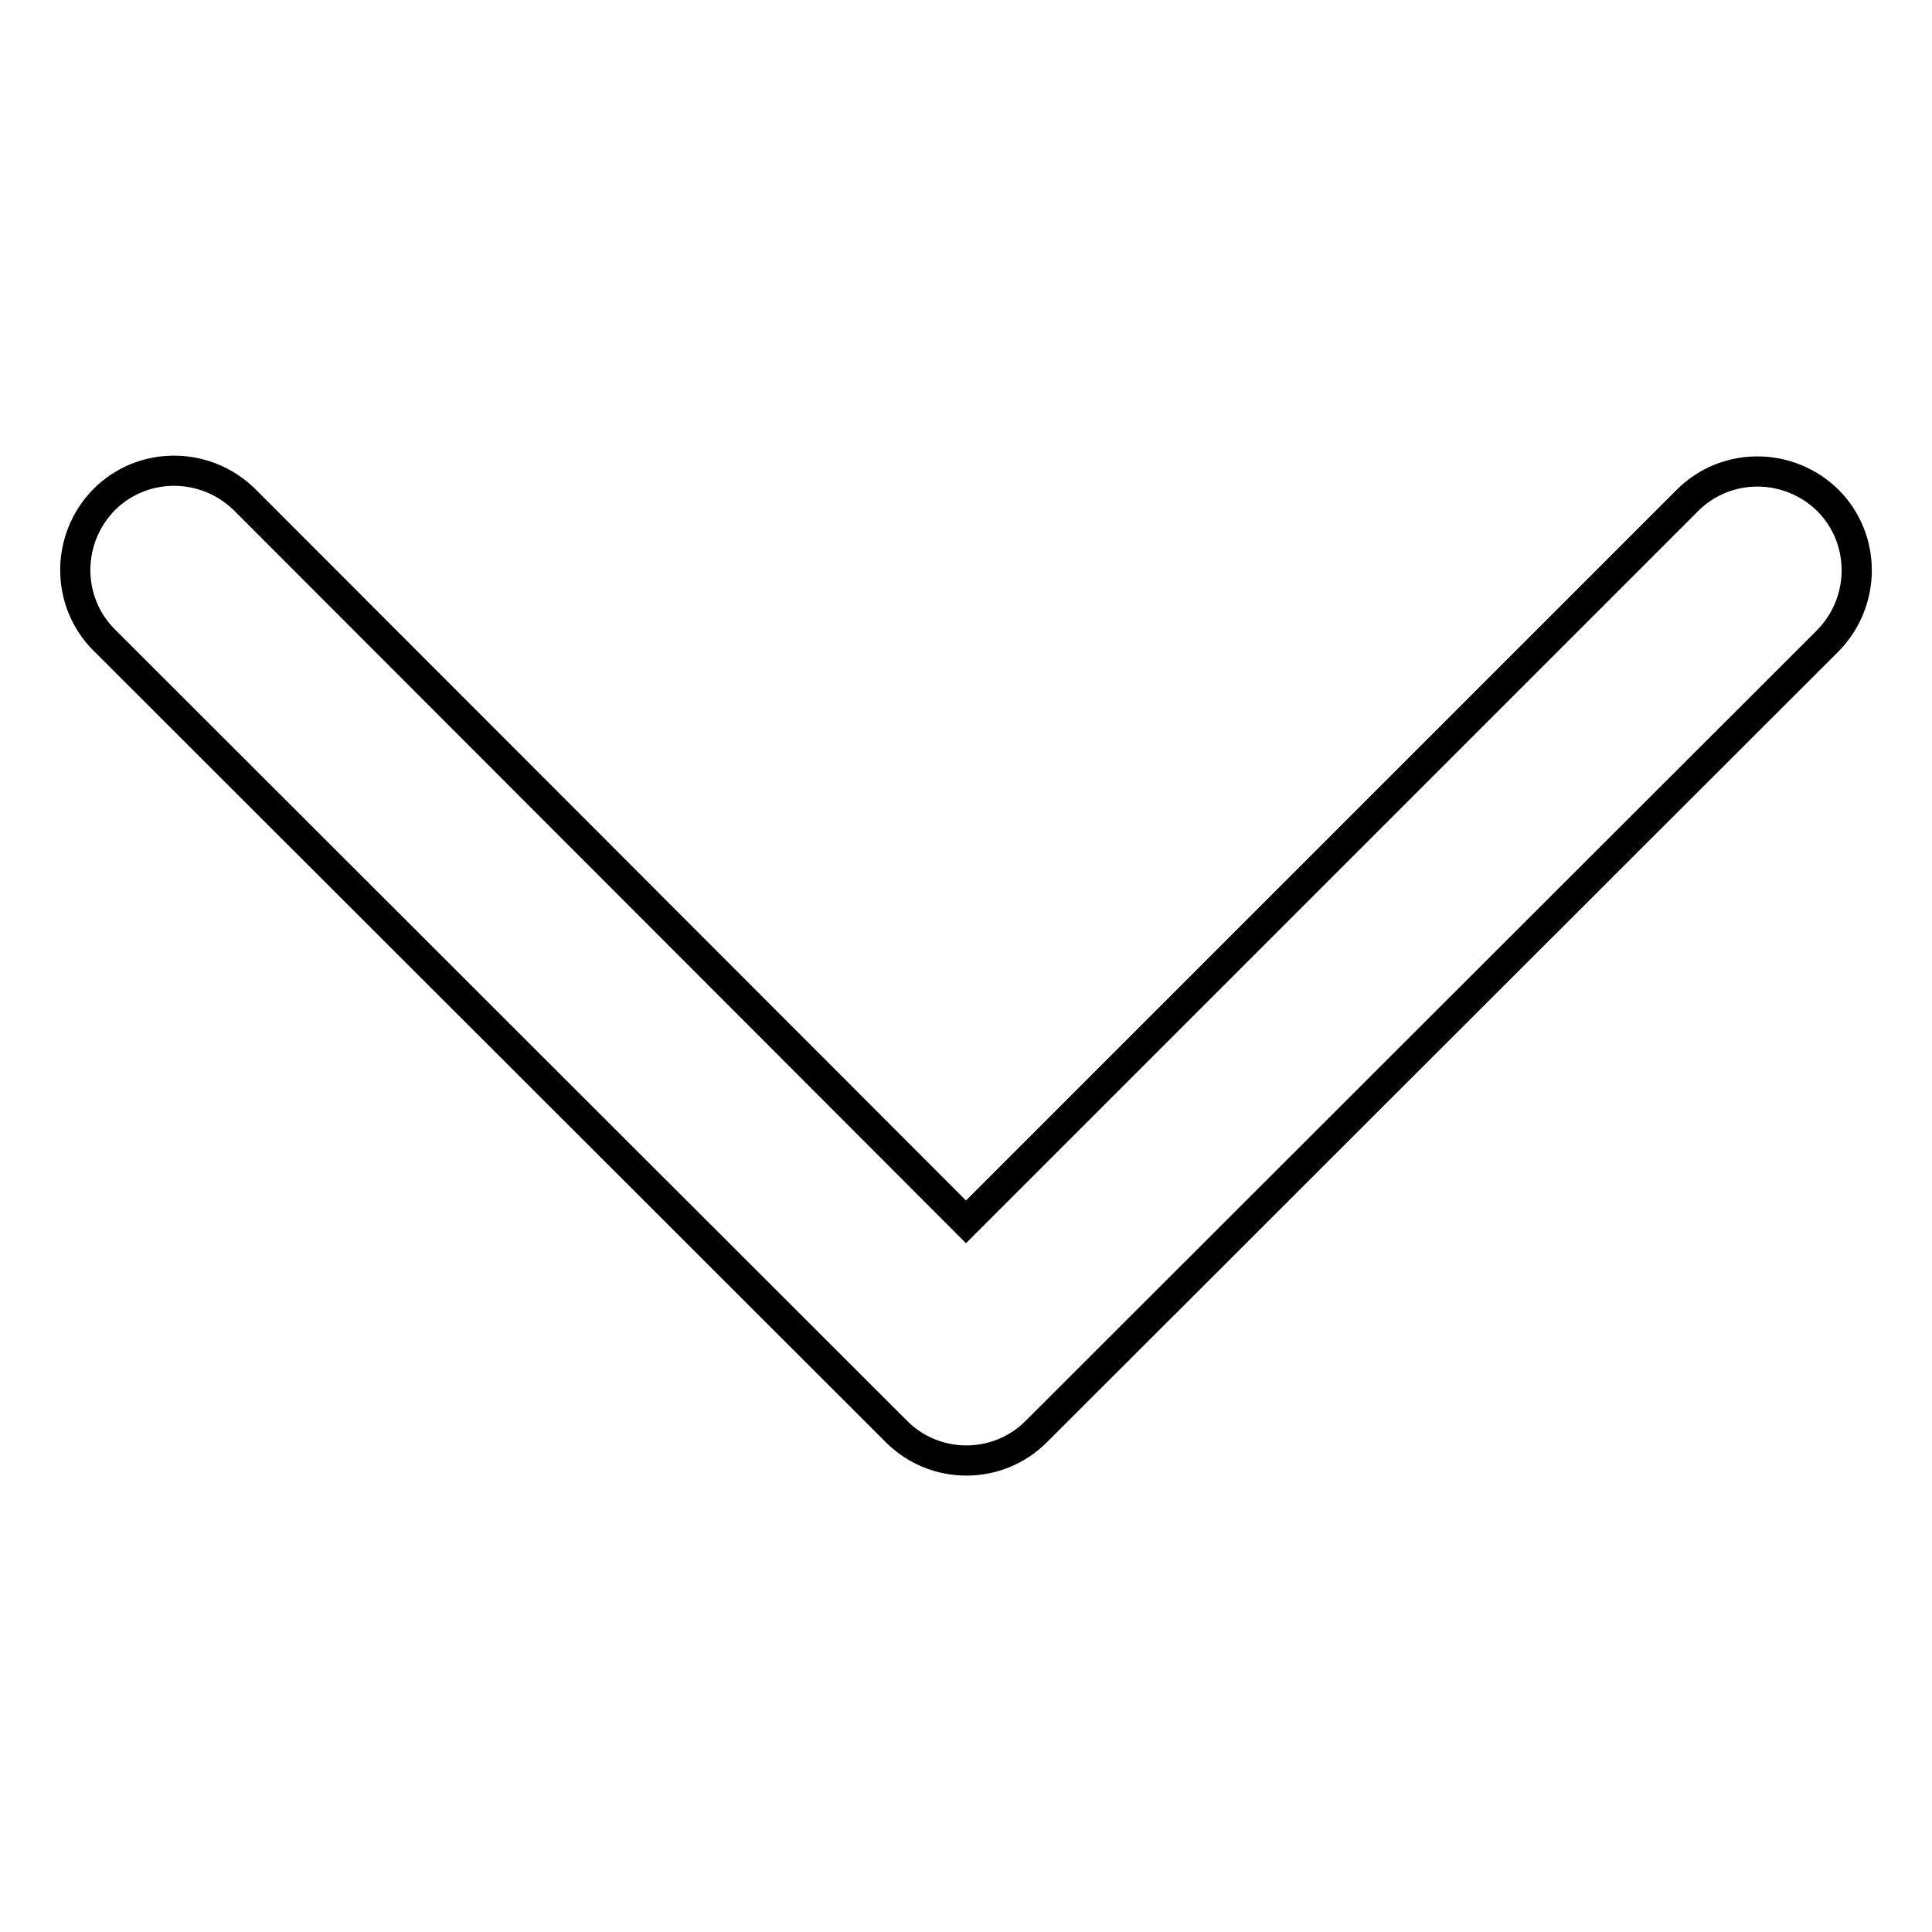
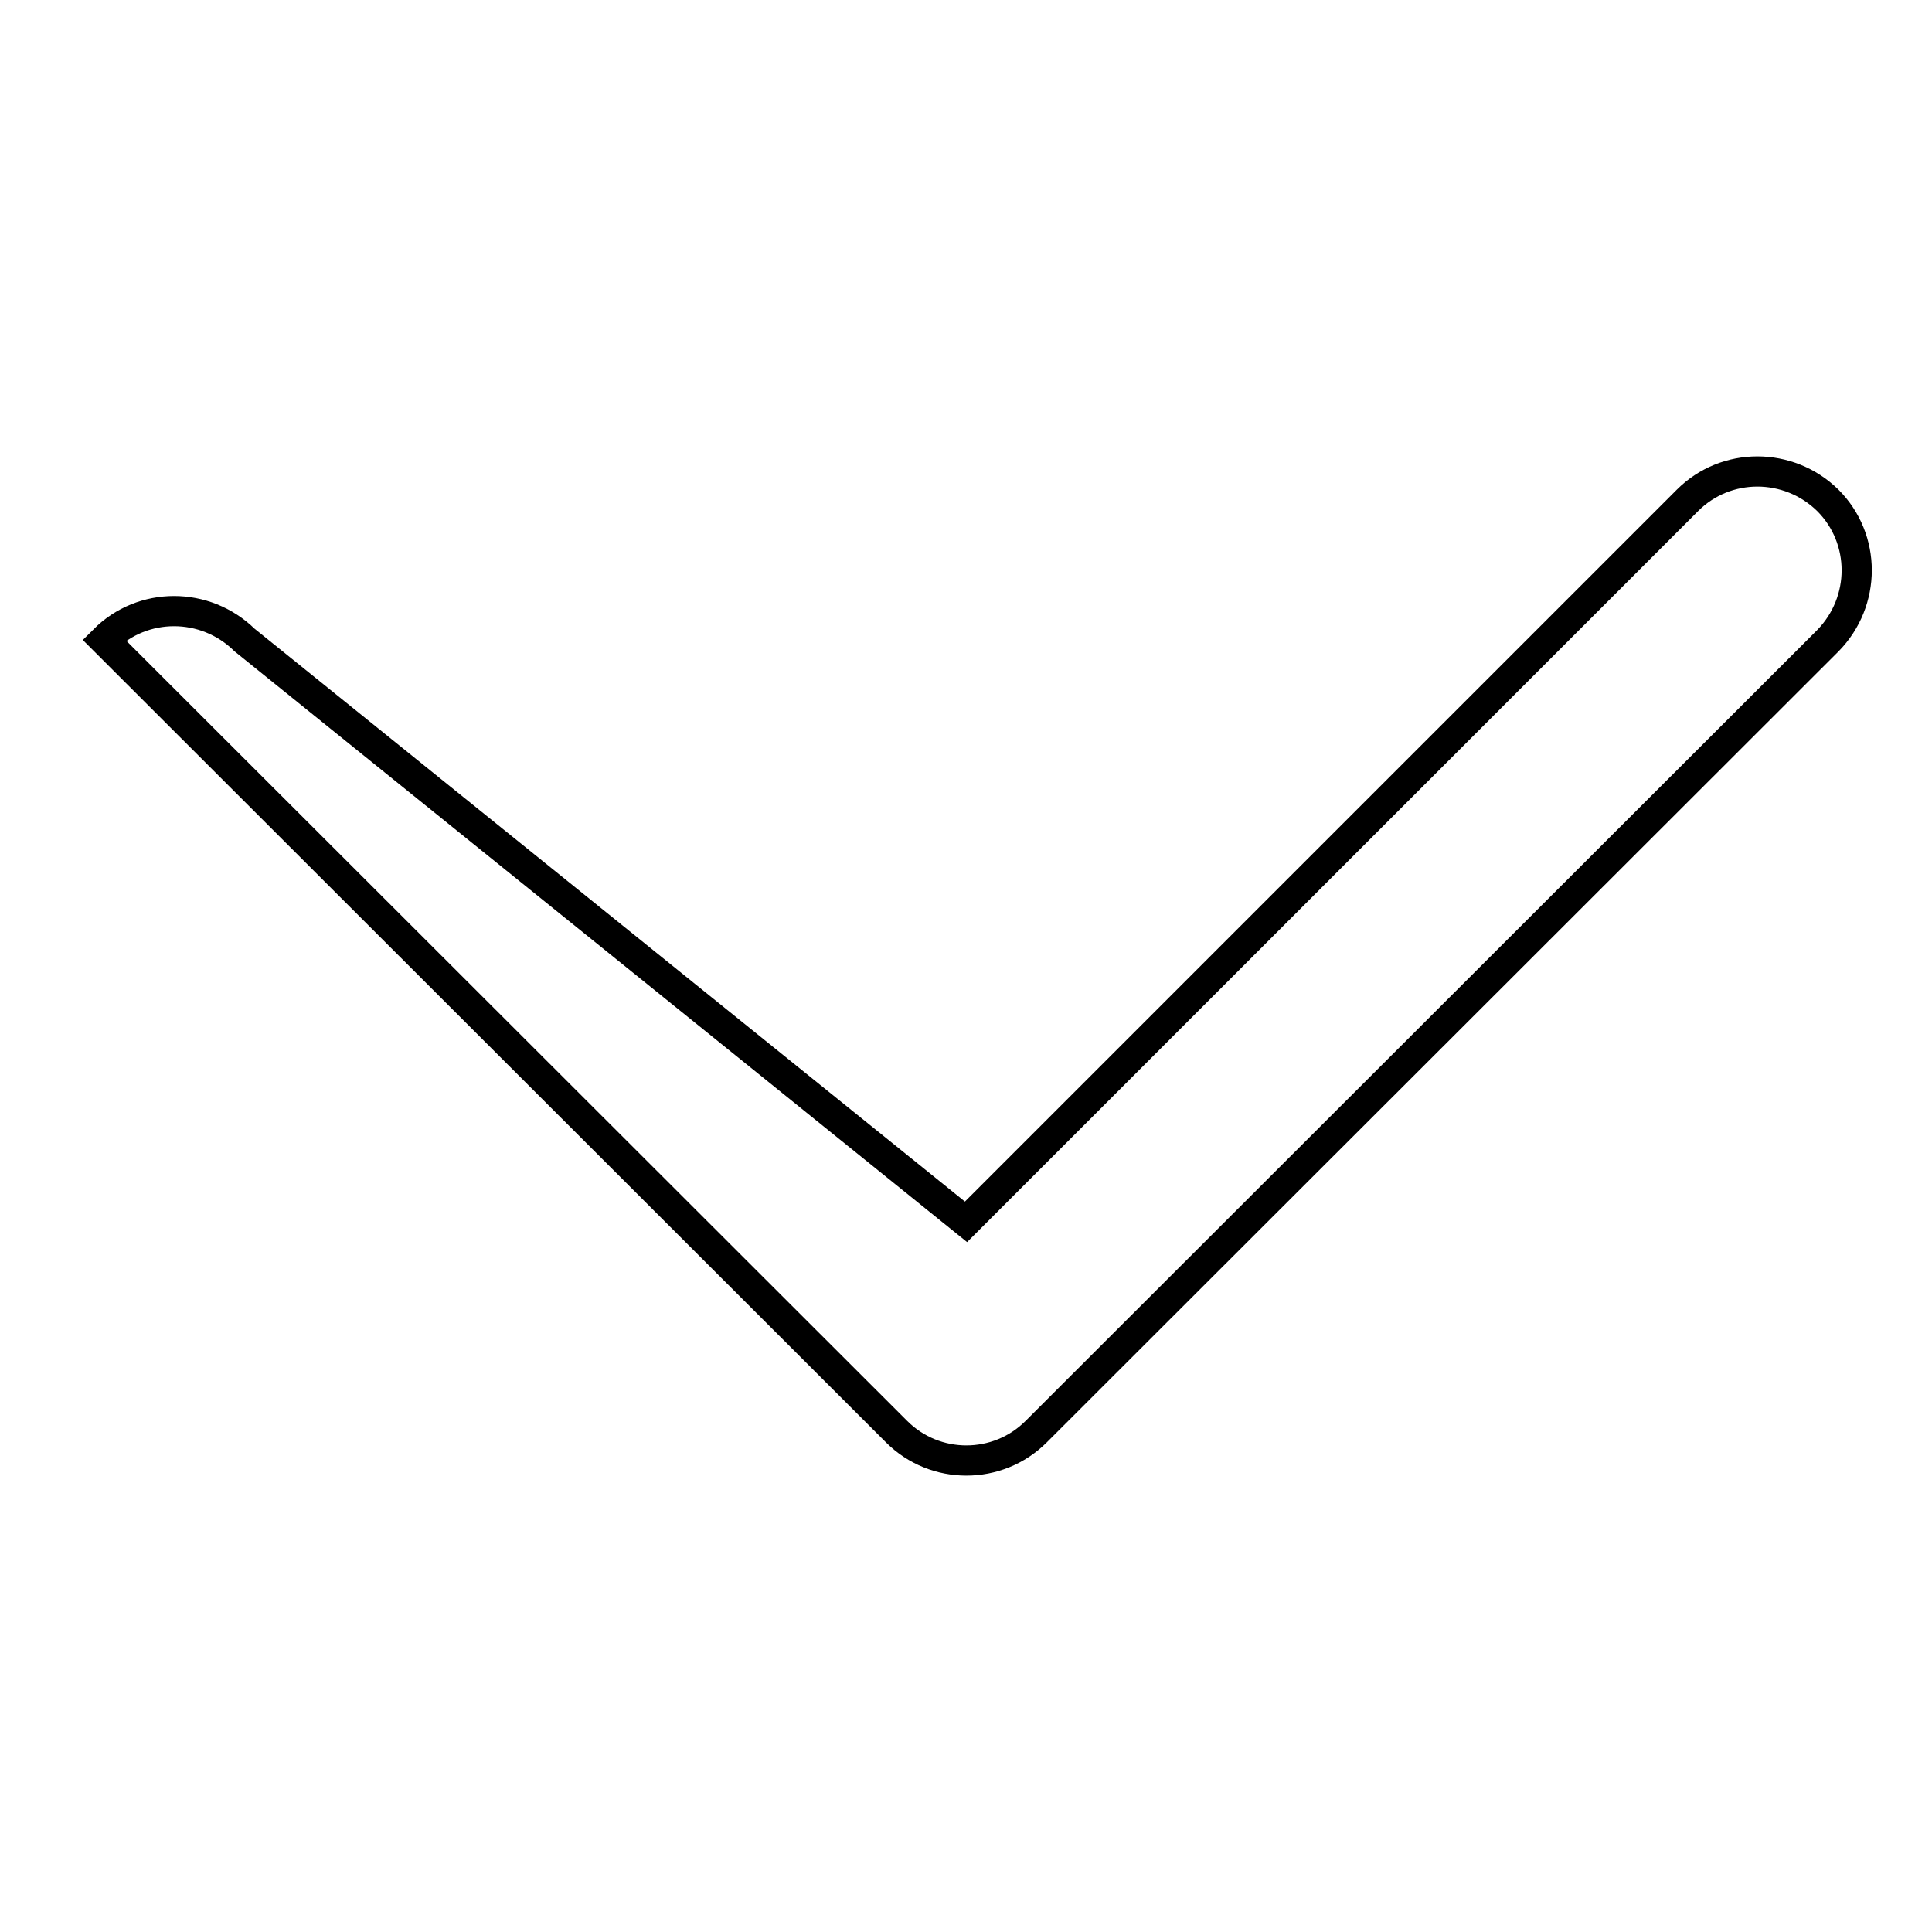
<svg xmlns="http://www.w3.org/2000/svg" version="1.1" x="0px" y="0px" viewBox="0 0 256 256" enable-background="new 0 0 256 256" xml:space="preserve">
  <g>
-     <path stroke-width="4" fill-opacity="0" stroke="#000000" d="M128,161.9l95.6-95.6c5.1-5.1,13.4-5.1,18.6,0c5.1,5.1,5.1,13.4,0,18.6L137.3,189.7 c-5.1,5.1-13.4,5.1-18.5,0c0,0,0,0,0,0L13.8,84.8c-5.1-5.1-5.1-13.4,0-18.6c5.1-5.1,13.4-5.1,18.6,0L128,161.9z" />
+     <path stroke-width="4" fill-opacity="0" stroke="#000000" d="M128,161.9l95.6-95.6c5.1-5.1,13.4-5.1,18.6,0c5.1,5.1,5.1,13.4,0,18.6L137.3,189.7 c-5.1,5.1-13.4,5.1-18.5,0c0,0,0,0,0,0L13.8,84.8c5.1-5.1,13.4-5.1,18.6,0L128,161.9z" />
  </g>
</svg>